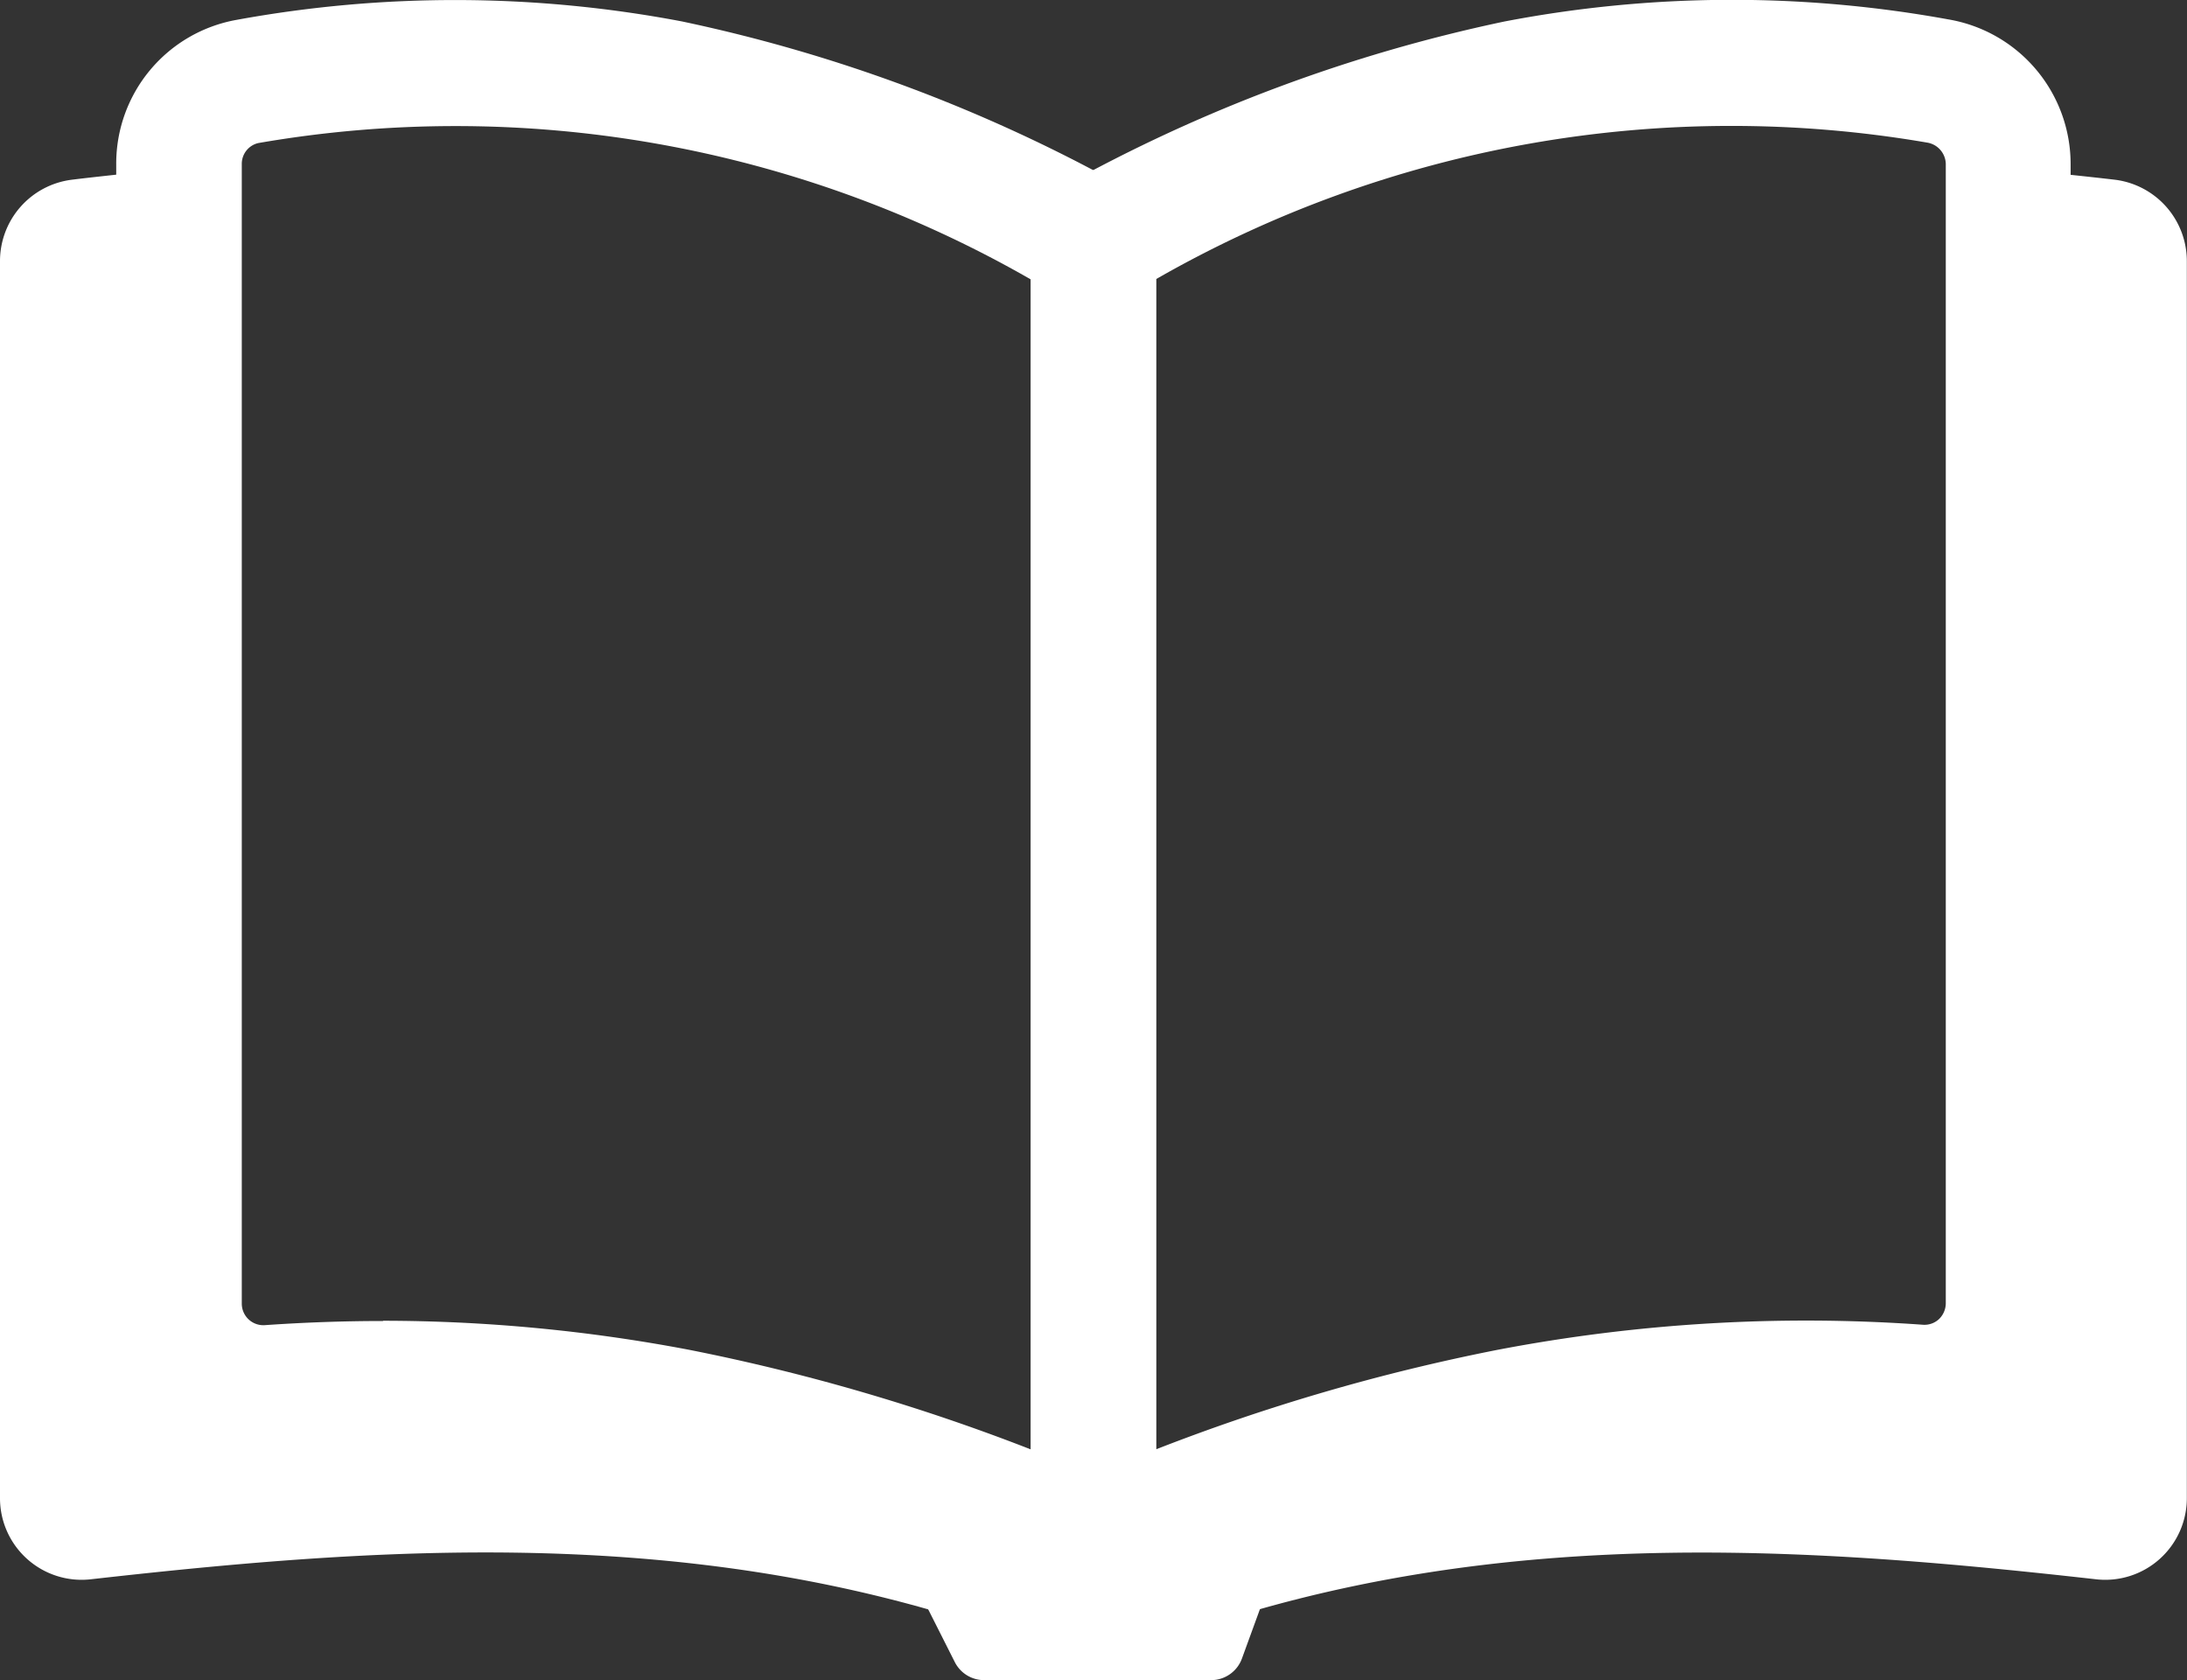
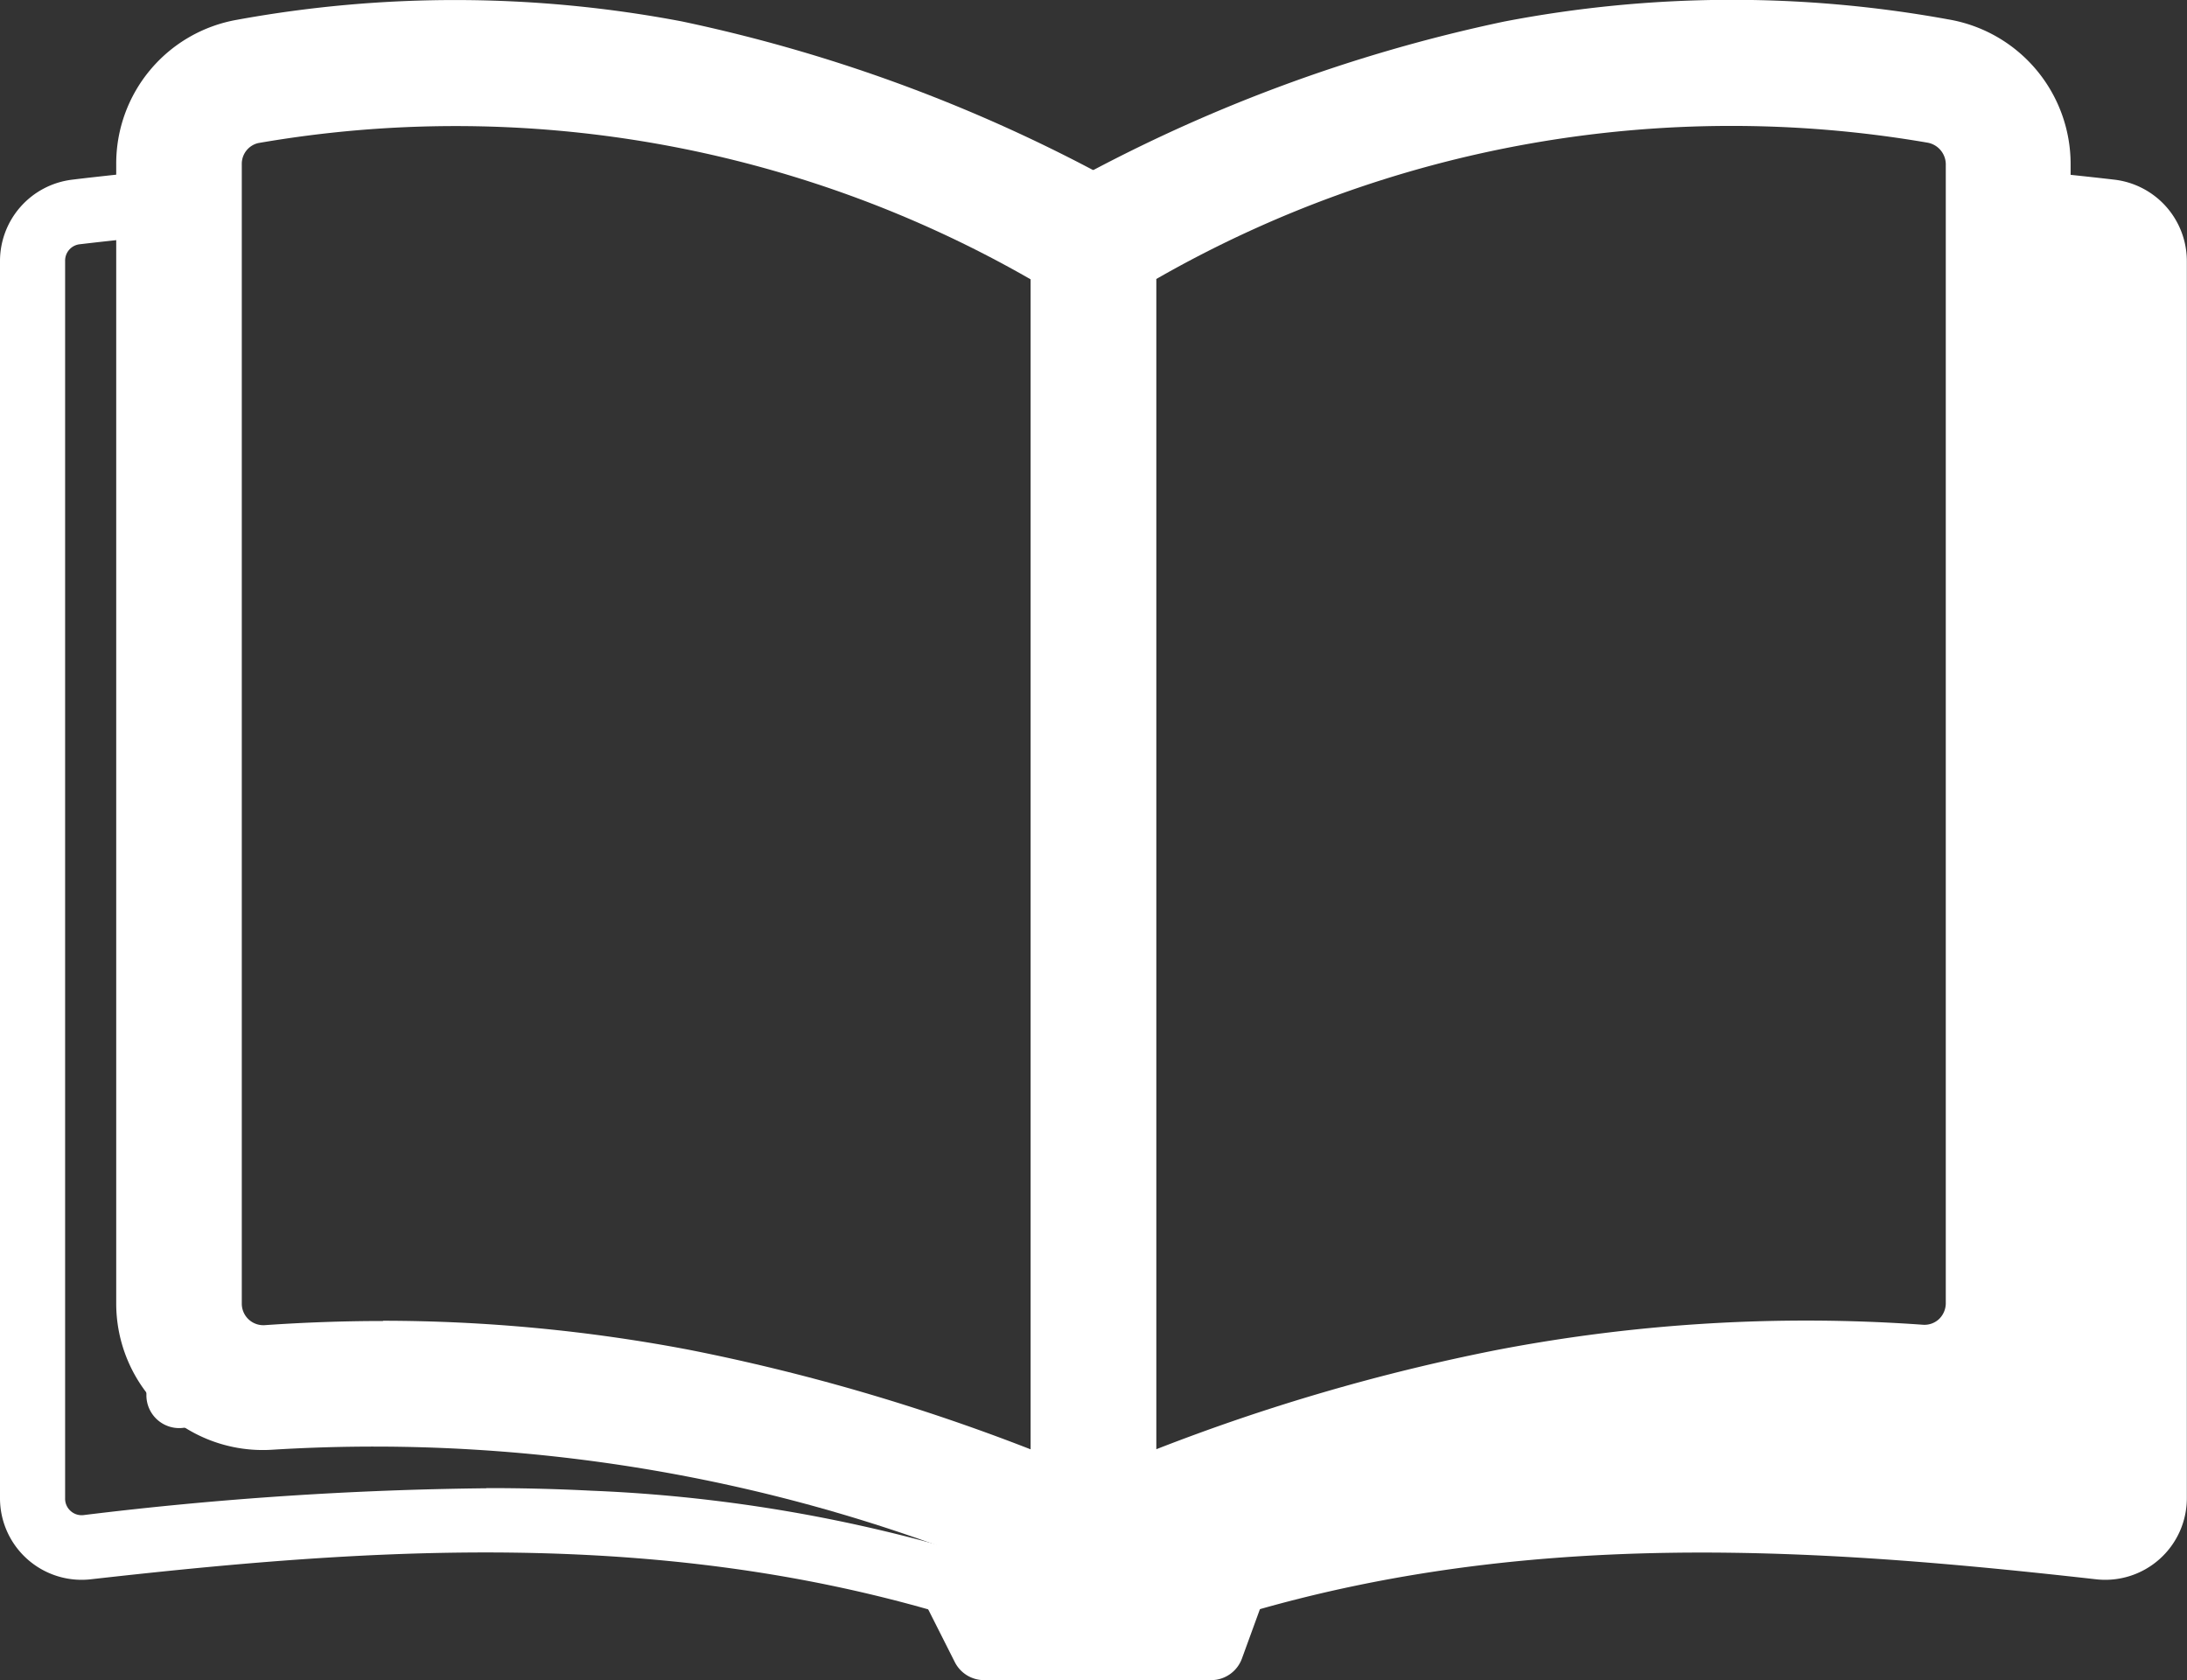
<svg xmlns="http://www.w3.org/2000/svg" width="26.665" height="20.49">
  <rect width="100%" height="100%" fill="#333333" stroke="none" />
  <defs>
    <clipPath id="a">
      <path fill="#fff" d="M0 0h26.665v20.49H0z" data-name="長方形 2065" />
    </clipPath>
  </defs>
  <g data-name="グループ 3134">
    <g fill="#fff" clip-path="url(#a)" data-name="グループ 3133">
-       <path d="M13.332 18.805v1.112c-4.088-1.721-8.179-1.51-12.269-1.046a.6.6 0 0 1-.668-.6V3.181a.6.6 0 0 1 .529-.6c.446-.055.988-.1 1.257-.145v14.586a20.8 20.8 0 0 1 11.151 1.783" data-name="パス 1723" />
      <path d="M13.332 20.314a.4.4 0 0 1-.154-.033c-4.113-1.731-8.218-1.454-12.07-1.02A.995.995 0 0 1 0 18.272V3.181a1 1 0 0 1 .875-.989c.192-.024.4-.046.6-.068.258-.027.5-.053.647-.075a.39.39 0 0 1 .318.091.4.4 0 0 1 .138.3v14.14a21.3 21.3 0 0 1 10.91 1.859.4.4 0 0 1 .242.367v1.111a.4.4 0 0 1-.4.4m-7.4-2.168q.643-.001 1.288.032a18.6 18.6 0 0 1 5.718 1.146v-.262a20.33 20.33 0 0 0-10.709-1.65.4.4 0 0 1-.442-.395V2.889l-.227.025c-.2.021-.4.043-.585.065a.2.2 0 0 0-.179.2v15.093a.2.2 0 0 0 .066.155.2.2 0 0 0 .16.051 44 44 0 0 1 4.91-.327" data-name="パス 1724" />
      <path d="M26.268 3.18v15.091a.6.6 0 0 1-.667.6c-4.089-.46-8.179-.673-12.268 1.05v-1.117a20.8 20.8 0 0 1 11.15-1.783V2.441c.269.043.812.09 1.257.144a.6.6 0 0 1 .528.6" data-name="パス 1725" />
      <path d="M13.331 20.314a.4.4 0 0 1-.4-.4v-1.109a.4.4 0 0 1 .243-.366 21.26 21.26 0 0 1 10.908-1.86V2.441a.4.4 0 0 1 .458-.39c.145.023.388.048.646.075.2.021.405.043.6.066a1 1 0 0 1 .877.989v15.091a.995.995 0 0 1-1.108.989c-3.851-.432-7.957-.71-12.07 1.022a.4.4 0 0 1-.155.032m.4-1.244v.256a18.6 18.6 0 0 1 5.717-1.154 39 39 0 0 1 6.2.3.2.2 0 0 0 .227-.2V3.181a.2.2 0 0 0-.179-.2c-.187-.024-.389-.045-.585-.066q-.117-.011-.227-.024v14.13a.4.4 0 0 1-.443.394 20.3 20.3 0 0 0-10.708 1.655" data-name="パス 1726" />
      <path d="M13.332 19.568a.75.75 0 0 1-.3-.059 20.16 20.16 0 0 0-9.714-1.828A1.787 1.787 0 0 1 1.417 15.9V2A1.78 1.78 0 0 1 2.886.242a14.8 14.8 0 0 1 5.427.019 19.2 19.2 0 0 1 5.379 2.011.77.77 0 0 1 .4.674V18.8a.76.76 0 0 1-.763.763m-8.661-3.455a20 20 0 0 1 3.743.356 24.6 24.6 0 0 1 4.157 1.213V3.408a14.08 14.08 0 0 0-9.42-1.663.26.26 0 0 0-.2.257V15.9a.263.263 0 0 0 .276.262q.732-.051 1.448-.051" data-name="パス 1727" />
      <path d="M13.332 19.568a.764.764 0 0 1-.764-.763V2.944a.77.77 0 0 1 .4-.673A19.2 19.2 0 0 1 18.339.263a14.7 14.7 0 0 1 5.413-.027 1.79 1.79 0 0 1 1.494 1.763v13.9a1.787 1.787 0 0 1-1.906 1.783 20.2 20.2 0 0 0-9.712 1.827.8.8 0 0 1-.3.061m.77-16.164v14.269a24.4 24.4 0 0 1 4.159-1.212 20 20 0 0 1 5.192-.306.26.26 0 0 0 .192-.069.27.27 0 0 0 .083-.192V1.999a.27.27 0 0 0-.228-.26 14.1 14.1 0 0 0-9.4 1.665" data-name="パス 1728" />
      <path d="M14.774 20.094h-2.776l-.4-.793h3.461Z" data-name="パス 1729" />
      <path d="M14.773 20.491h-2.775a.4.4 0 0 1-.356-.219l-.4-.793a.39.39 0 0 1 .017-.386.4.4 0 0 1 .338-.188h3.461a.4.4 0 0 1 .372.533l-.289.793a.4.4 0 0 1-.372.26m-2.523-.788" data-name="パス 1730" />
    </g>
  </g>
</svg>